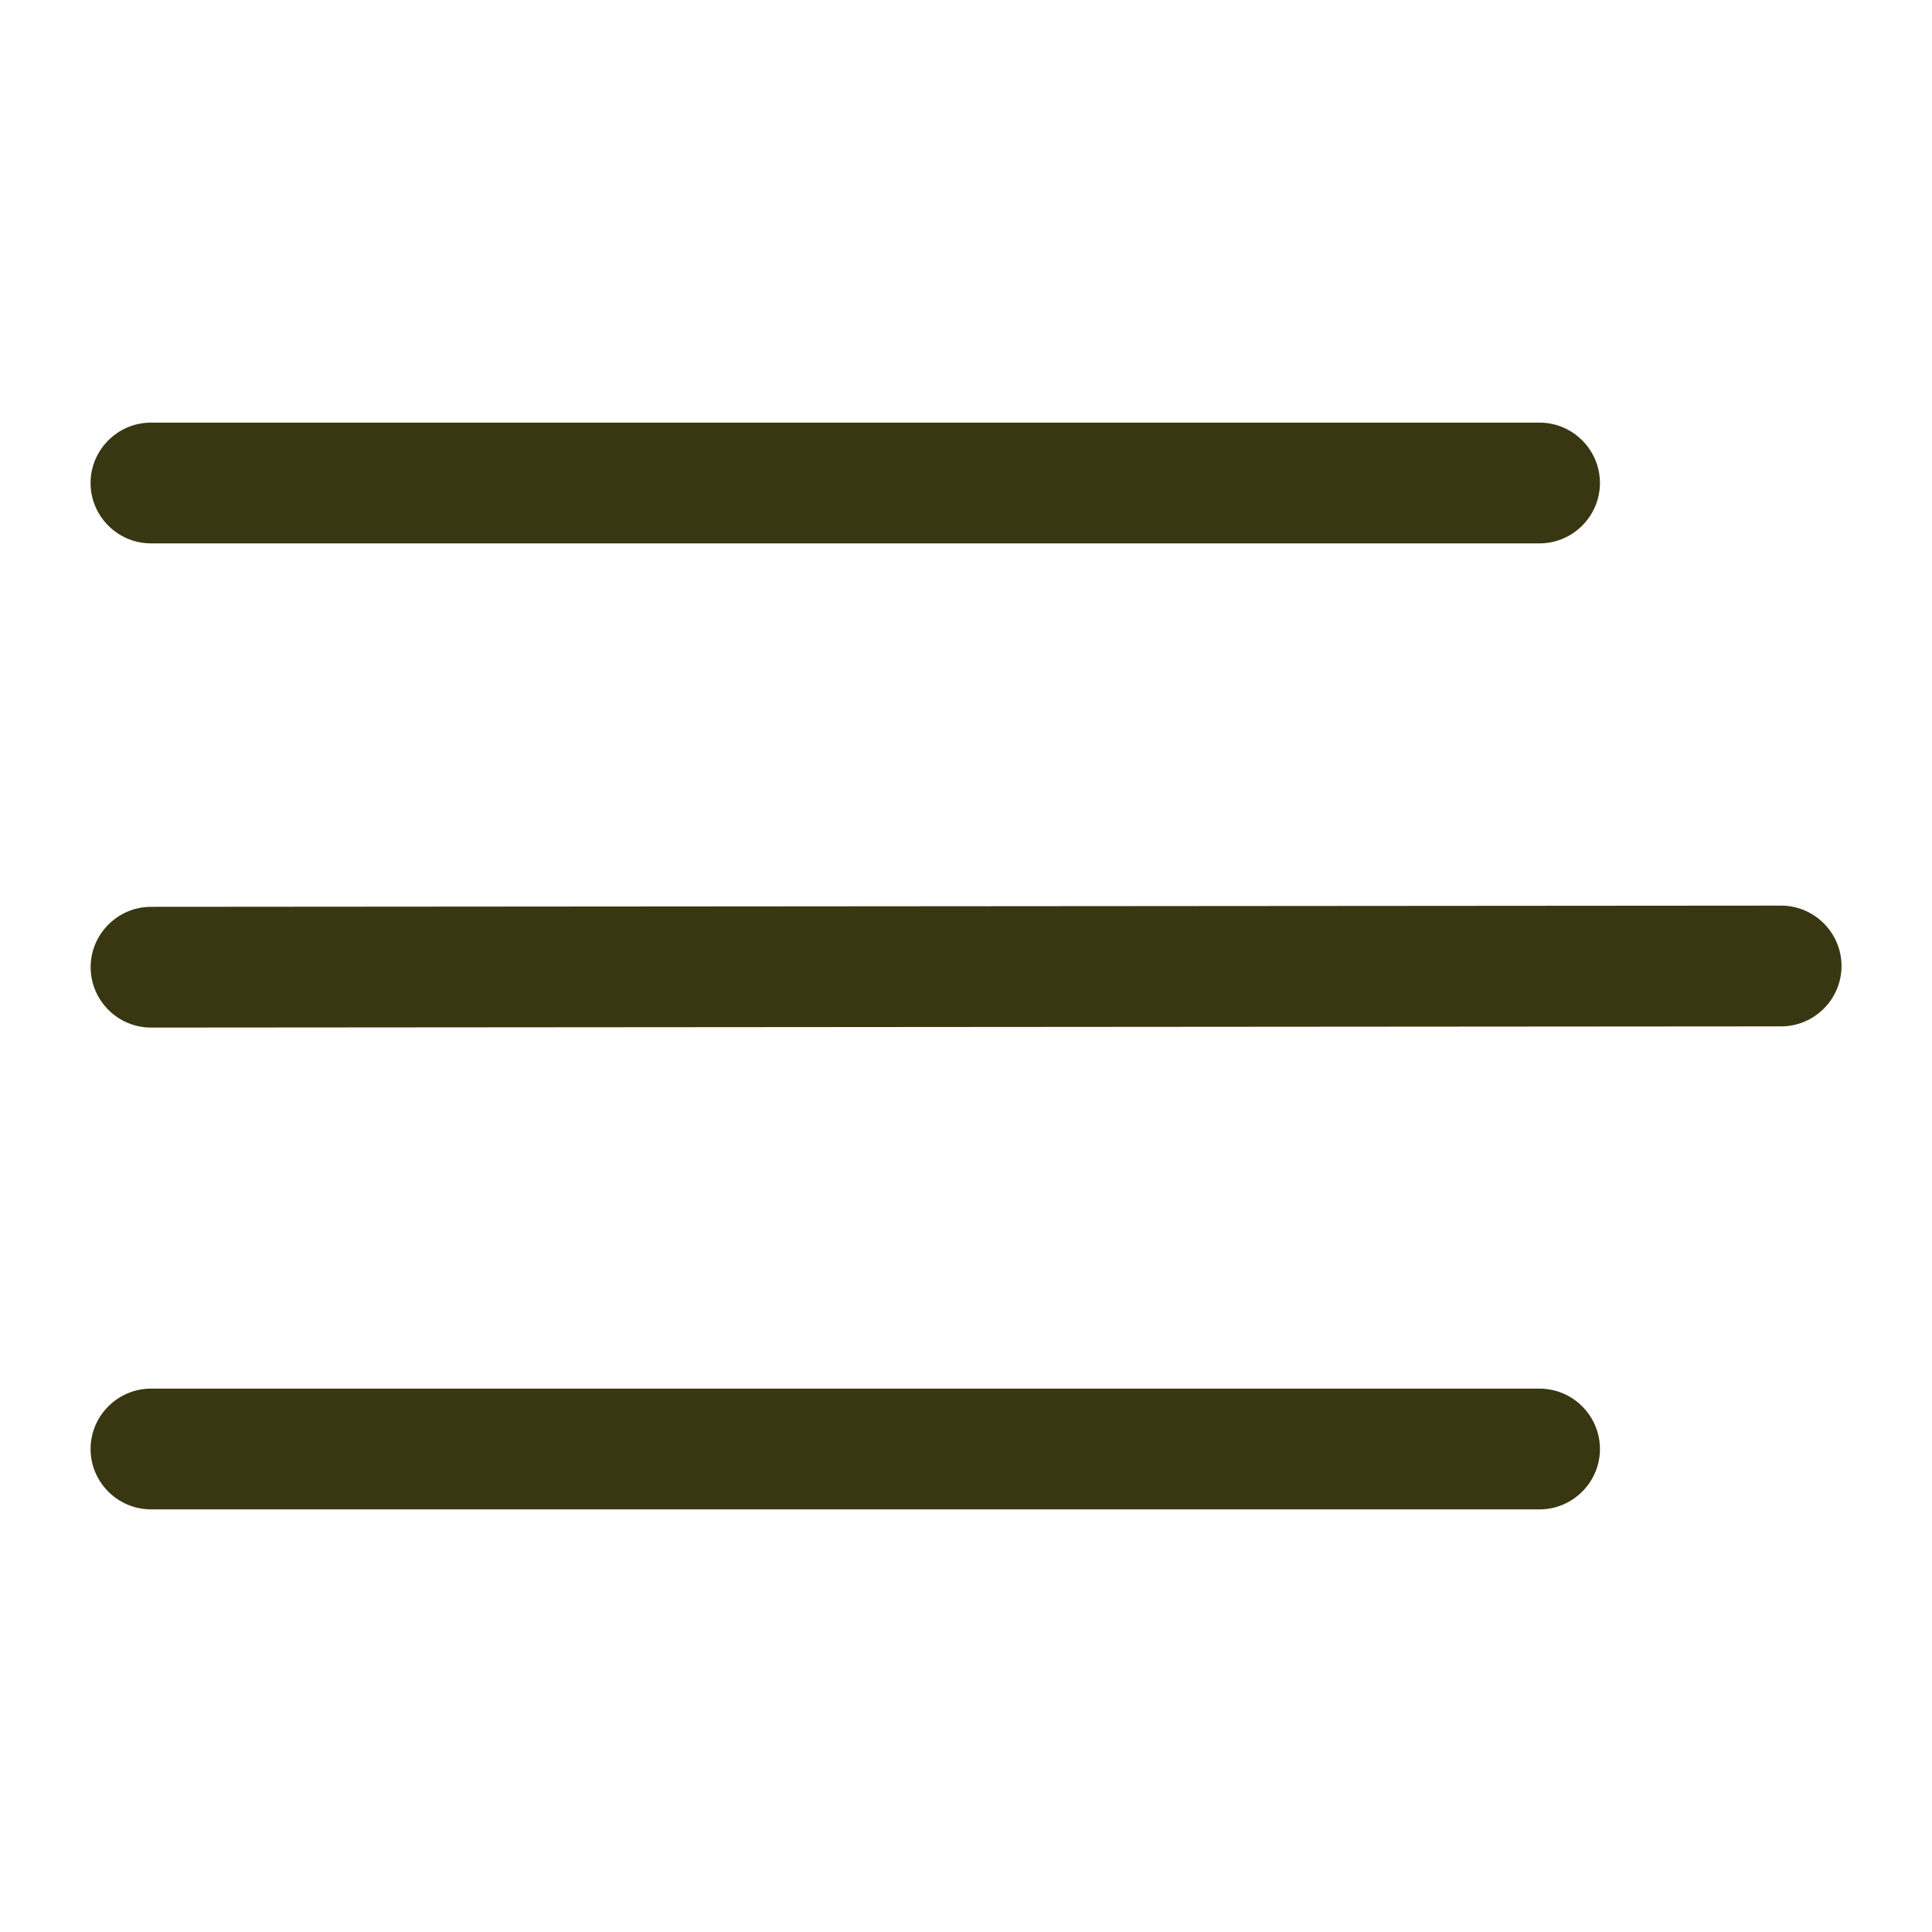
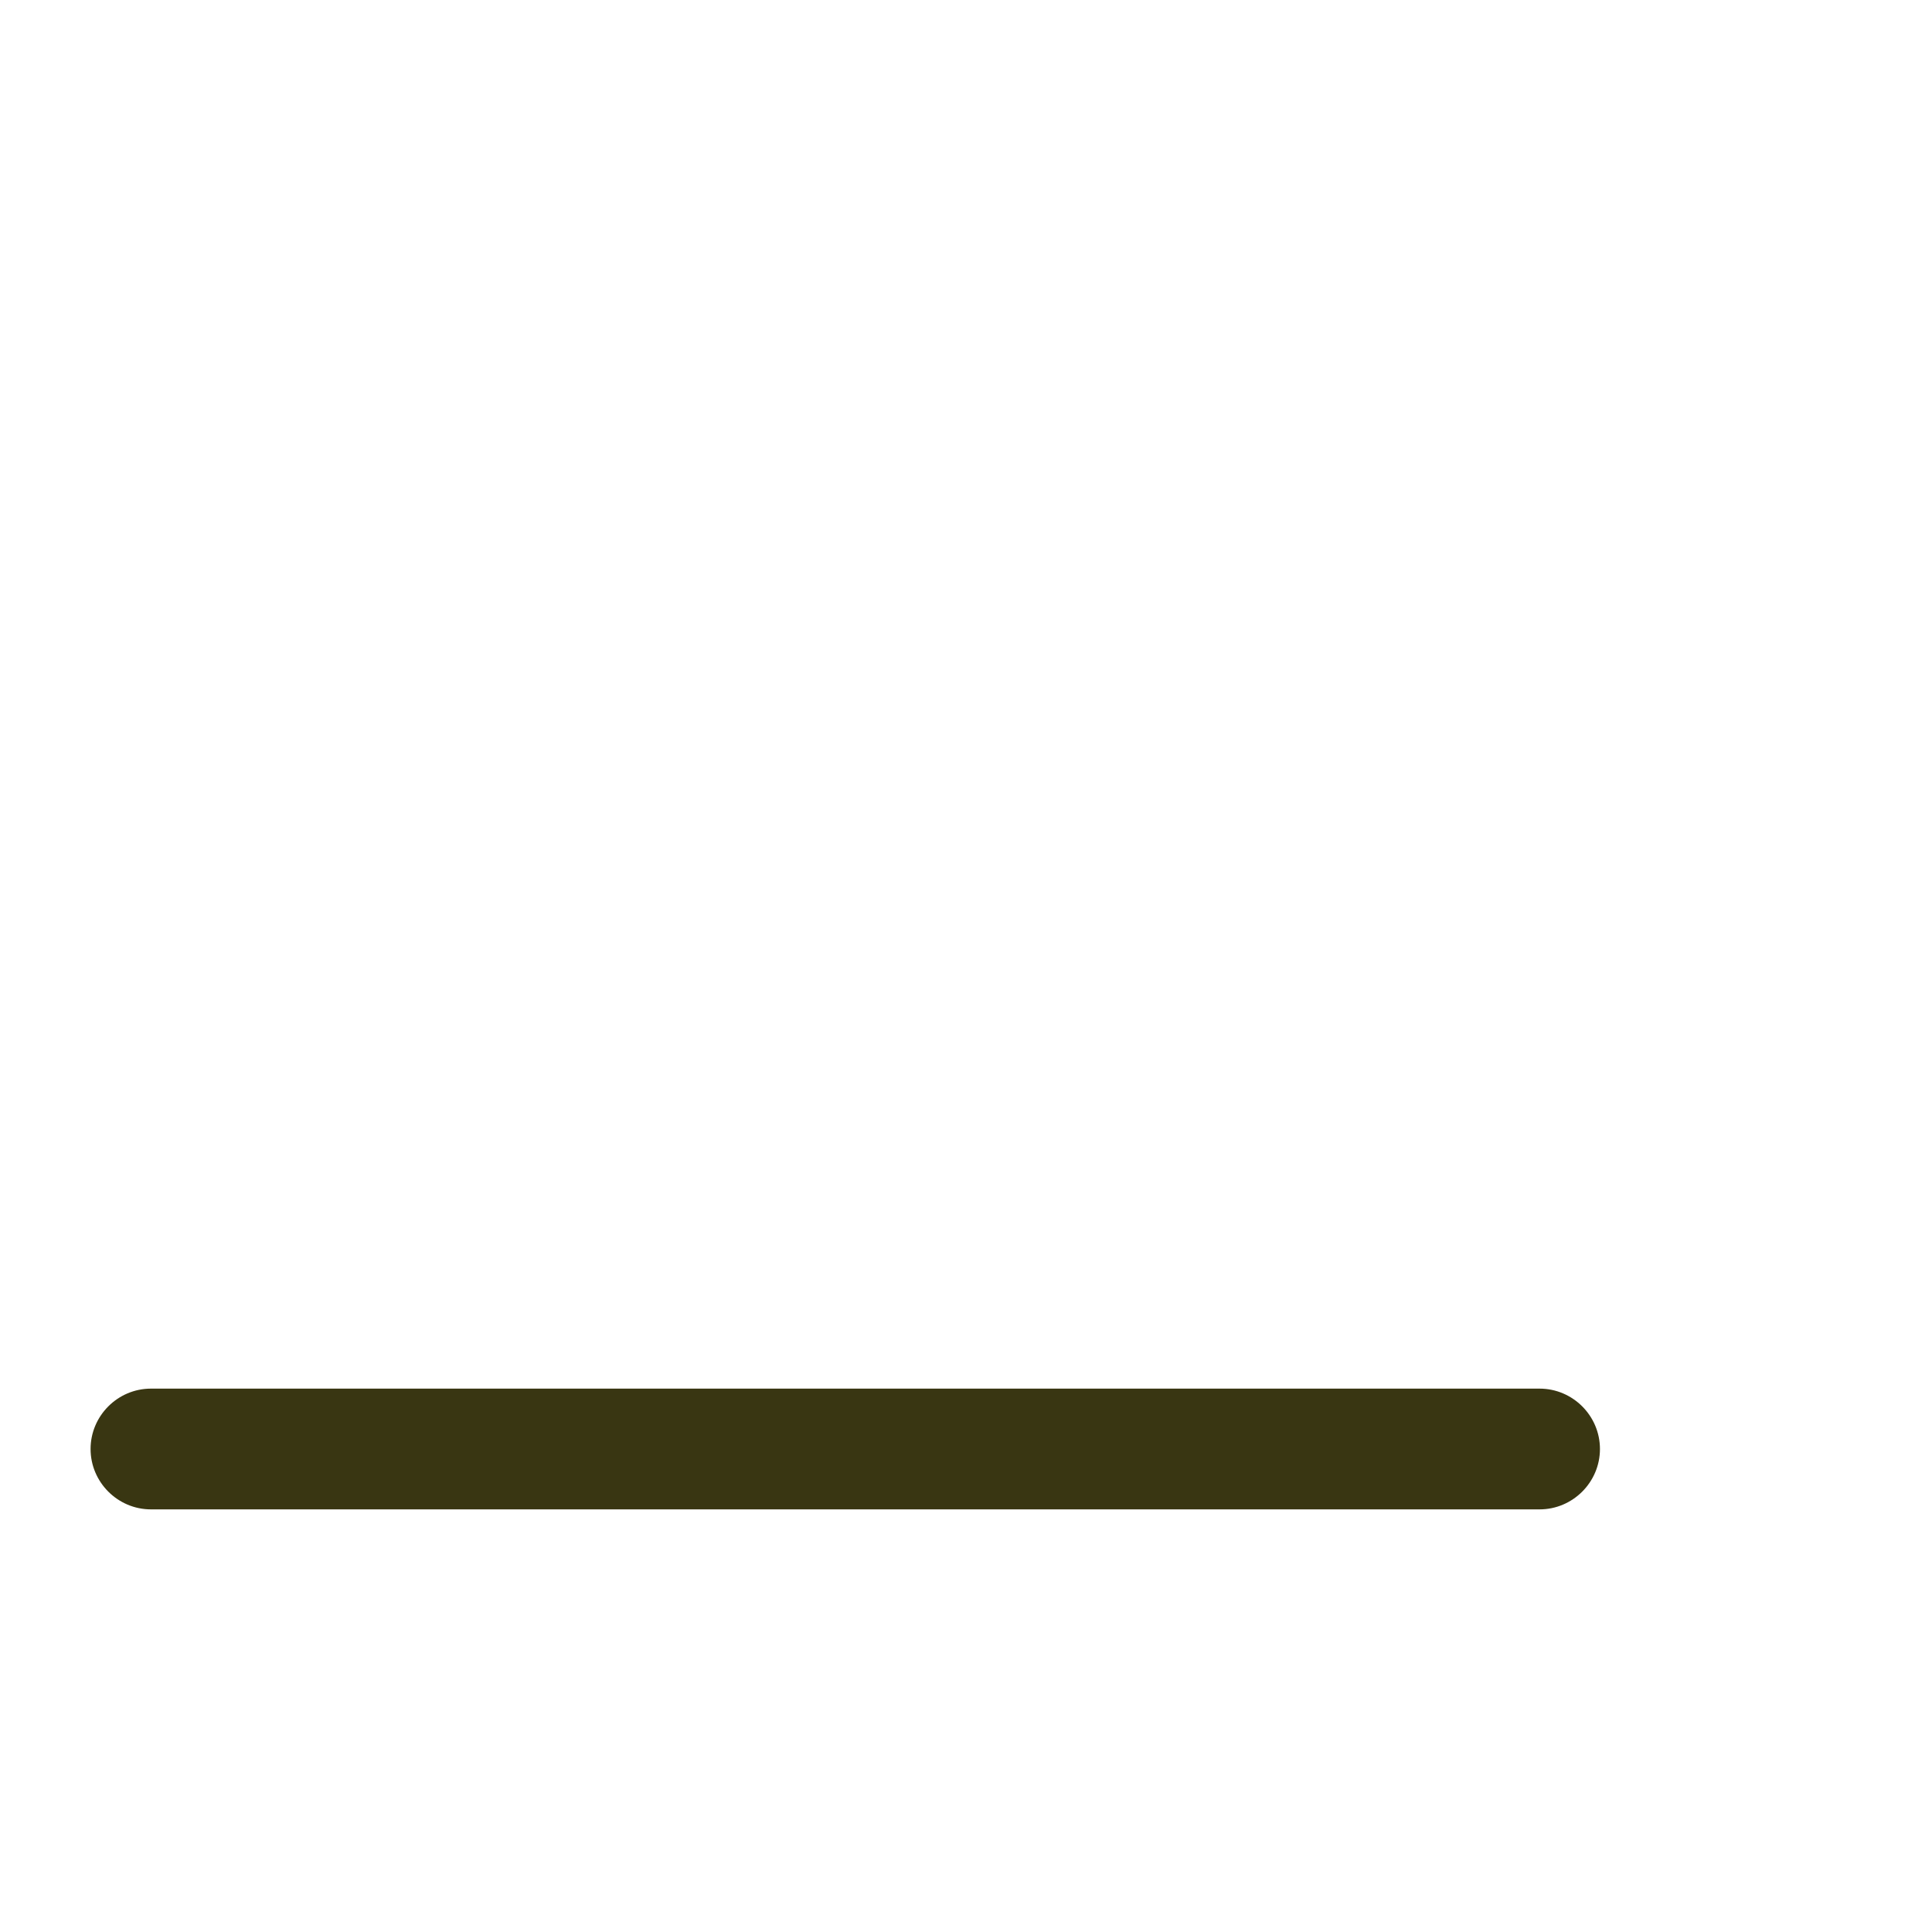
<svg xmlns="http://www.w3.org/2000/svg" width="1200pt" height="1200pt" version="1.1" viewBox="0 0 1200 1200">
-   <path d="m93.75 337.5h862.5c20.625 0 37.5-16.875 37.5-37.5s-16.875-37.5-37.5-37.5h-862.5c-20.625 0-37.5 16.875-37.5 37.5s16.875 37.5 37.5 37.5z" fill="#393612" />
  <path d="m956.26 862.5h-862.5c-20.625 0-37.5 16.875-37.5 37.5s16.875 37.5 37.5 37.5h862.5c20.625 0 37.5-16.875 37.5-37.5s-16.875-37.5-37.5-37.5z" fill="#393612" />
-   <path d="m1106.3 562.5-1012.5 0.75c-20.625 0-37.5 16.875-37.5 37.5s16.875 37.5 37.5 37.5l1012.5-0.75c20.625 0 37.5-16.875 37.5-37.5s-16.875-37.5-37.5-37.5z" fill="#393612" />
</svg>